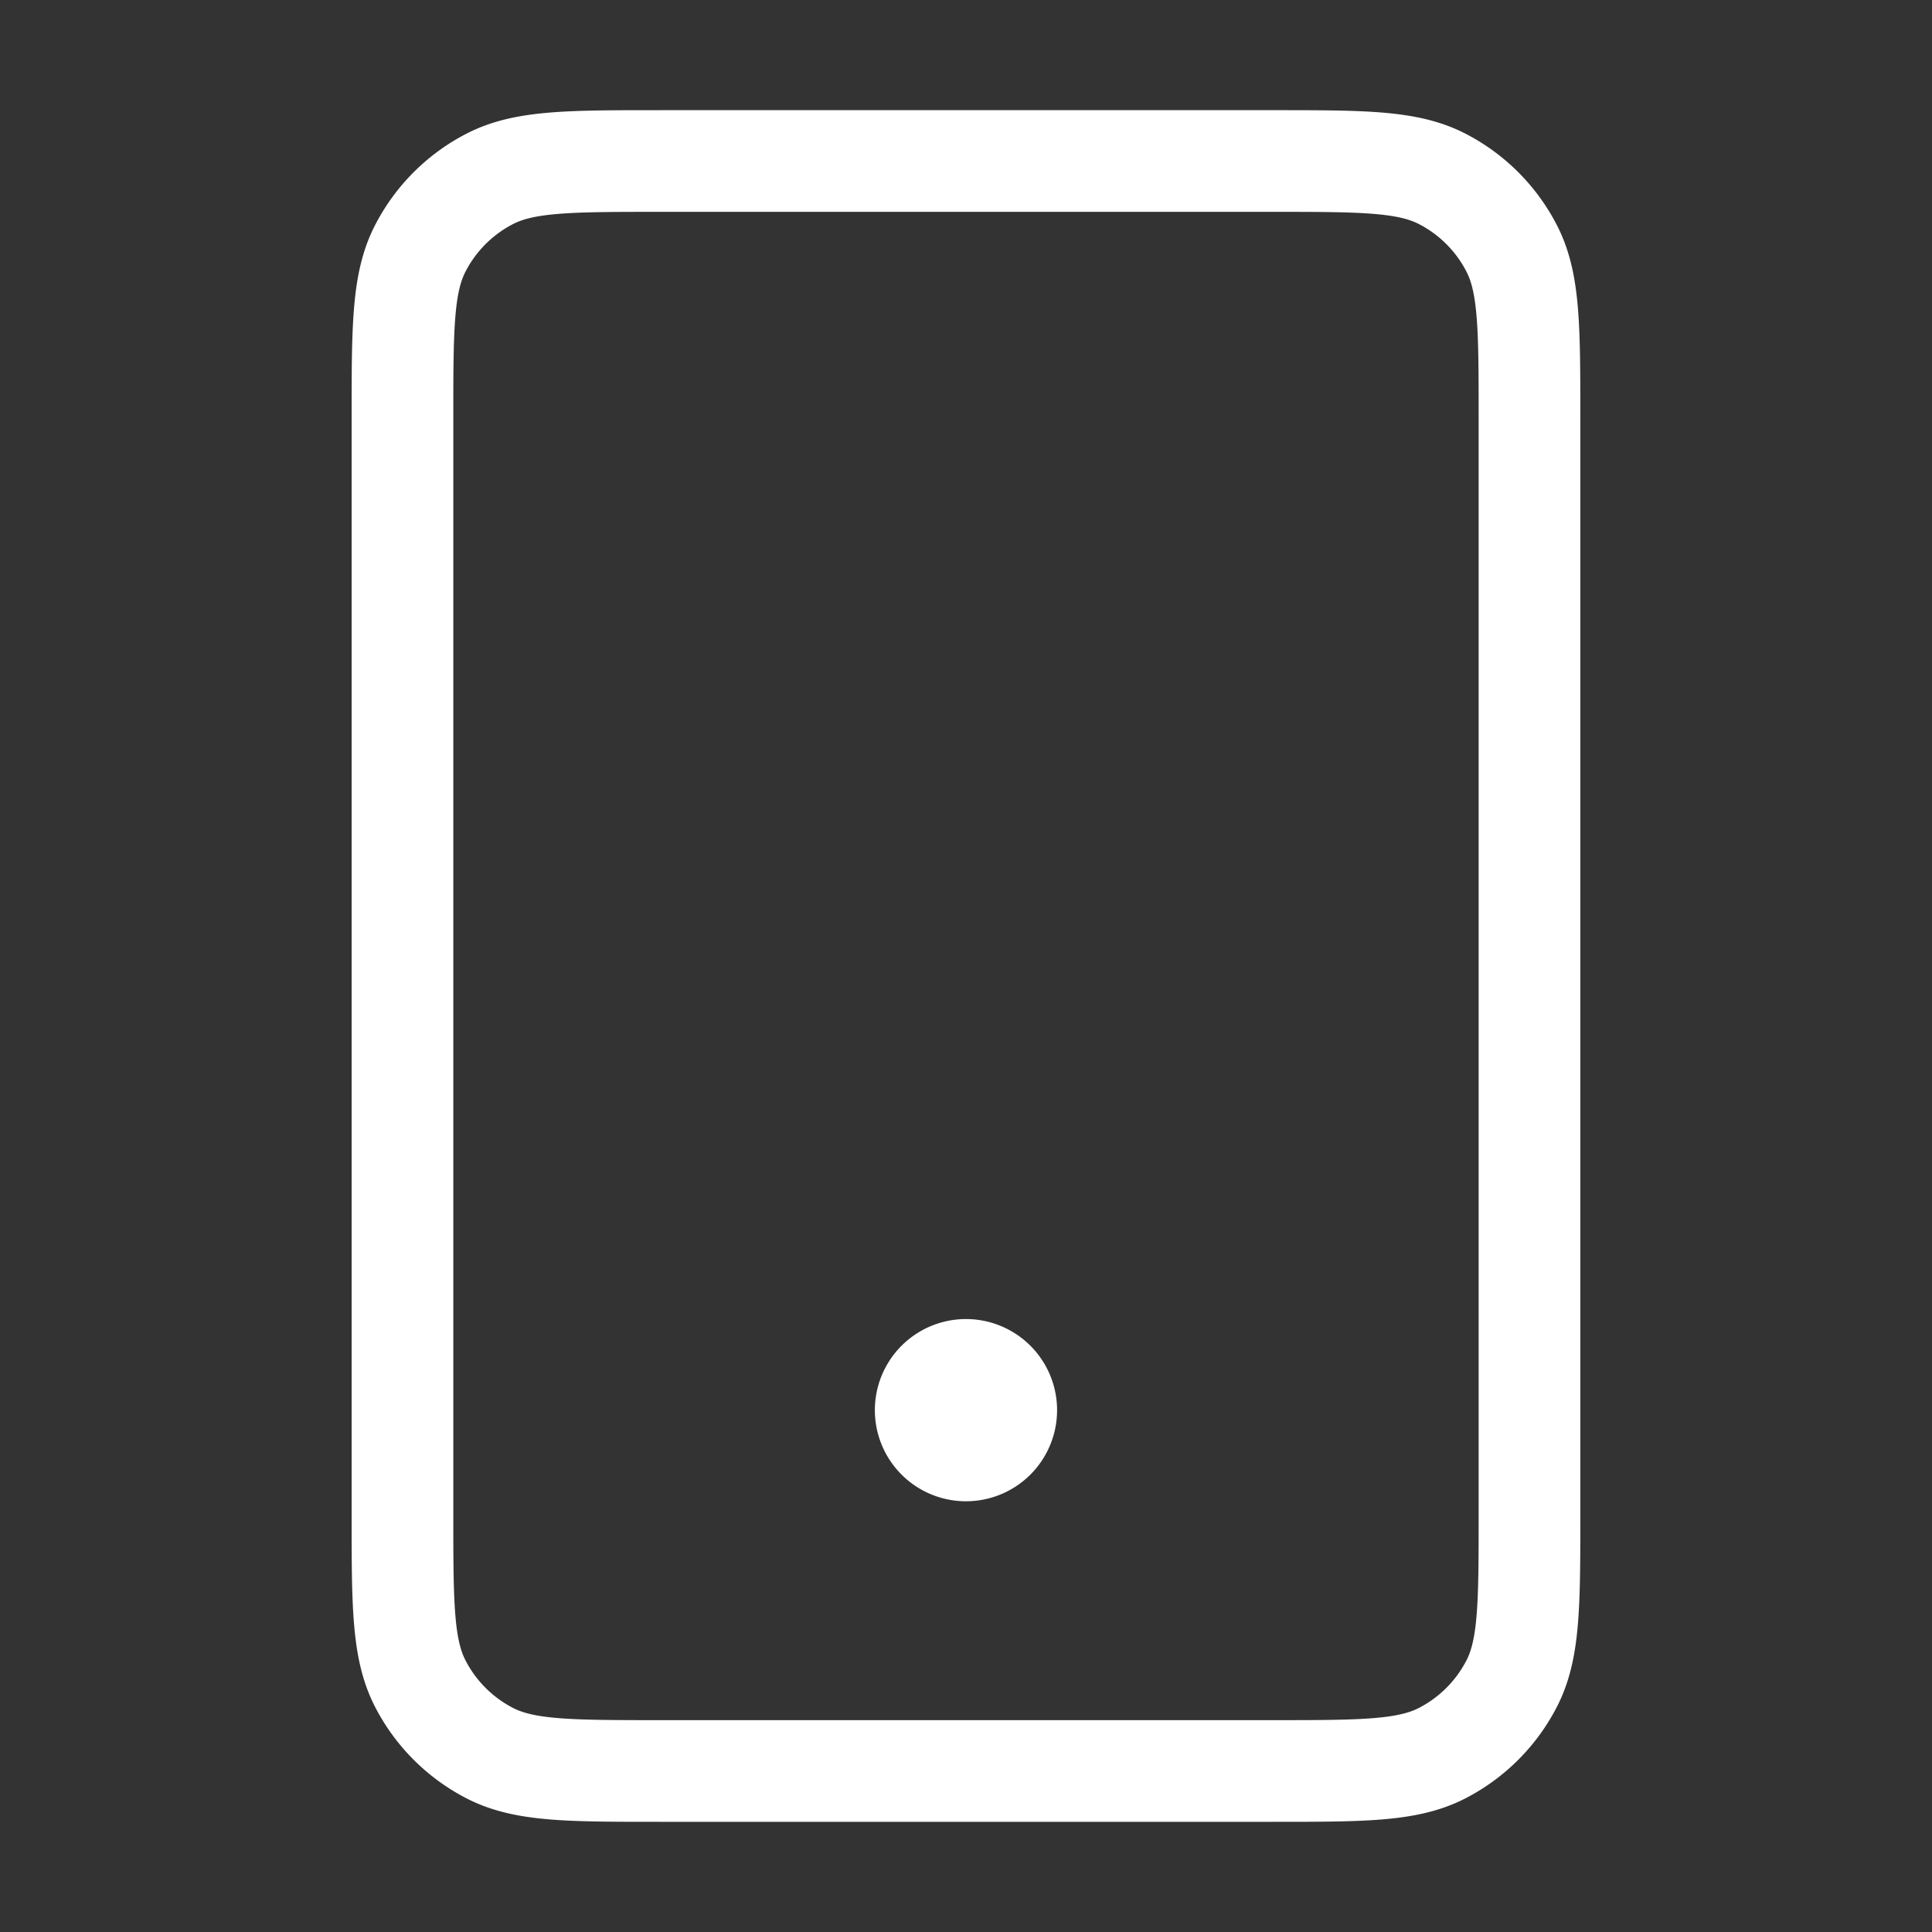
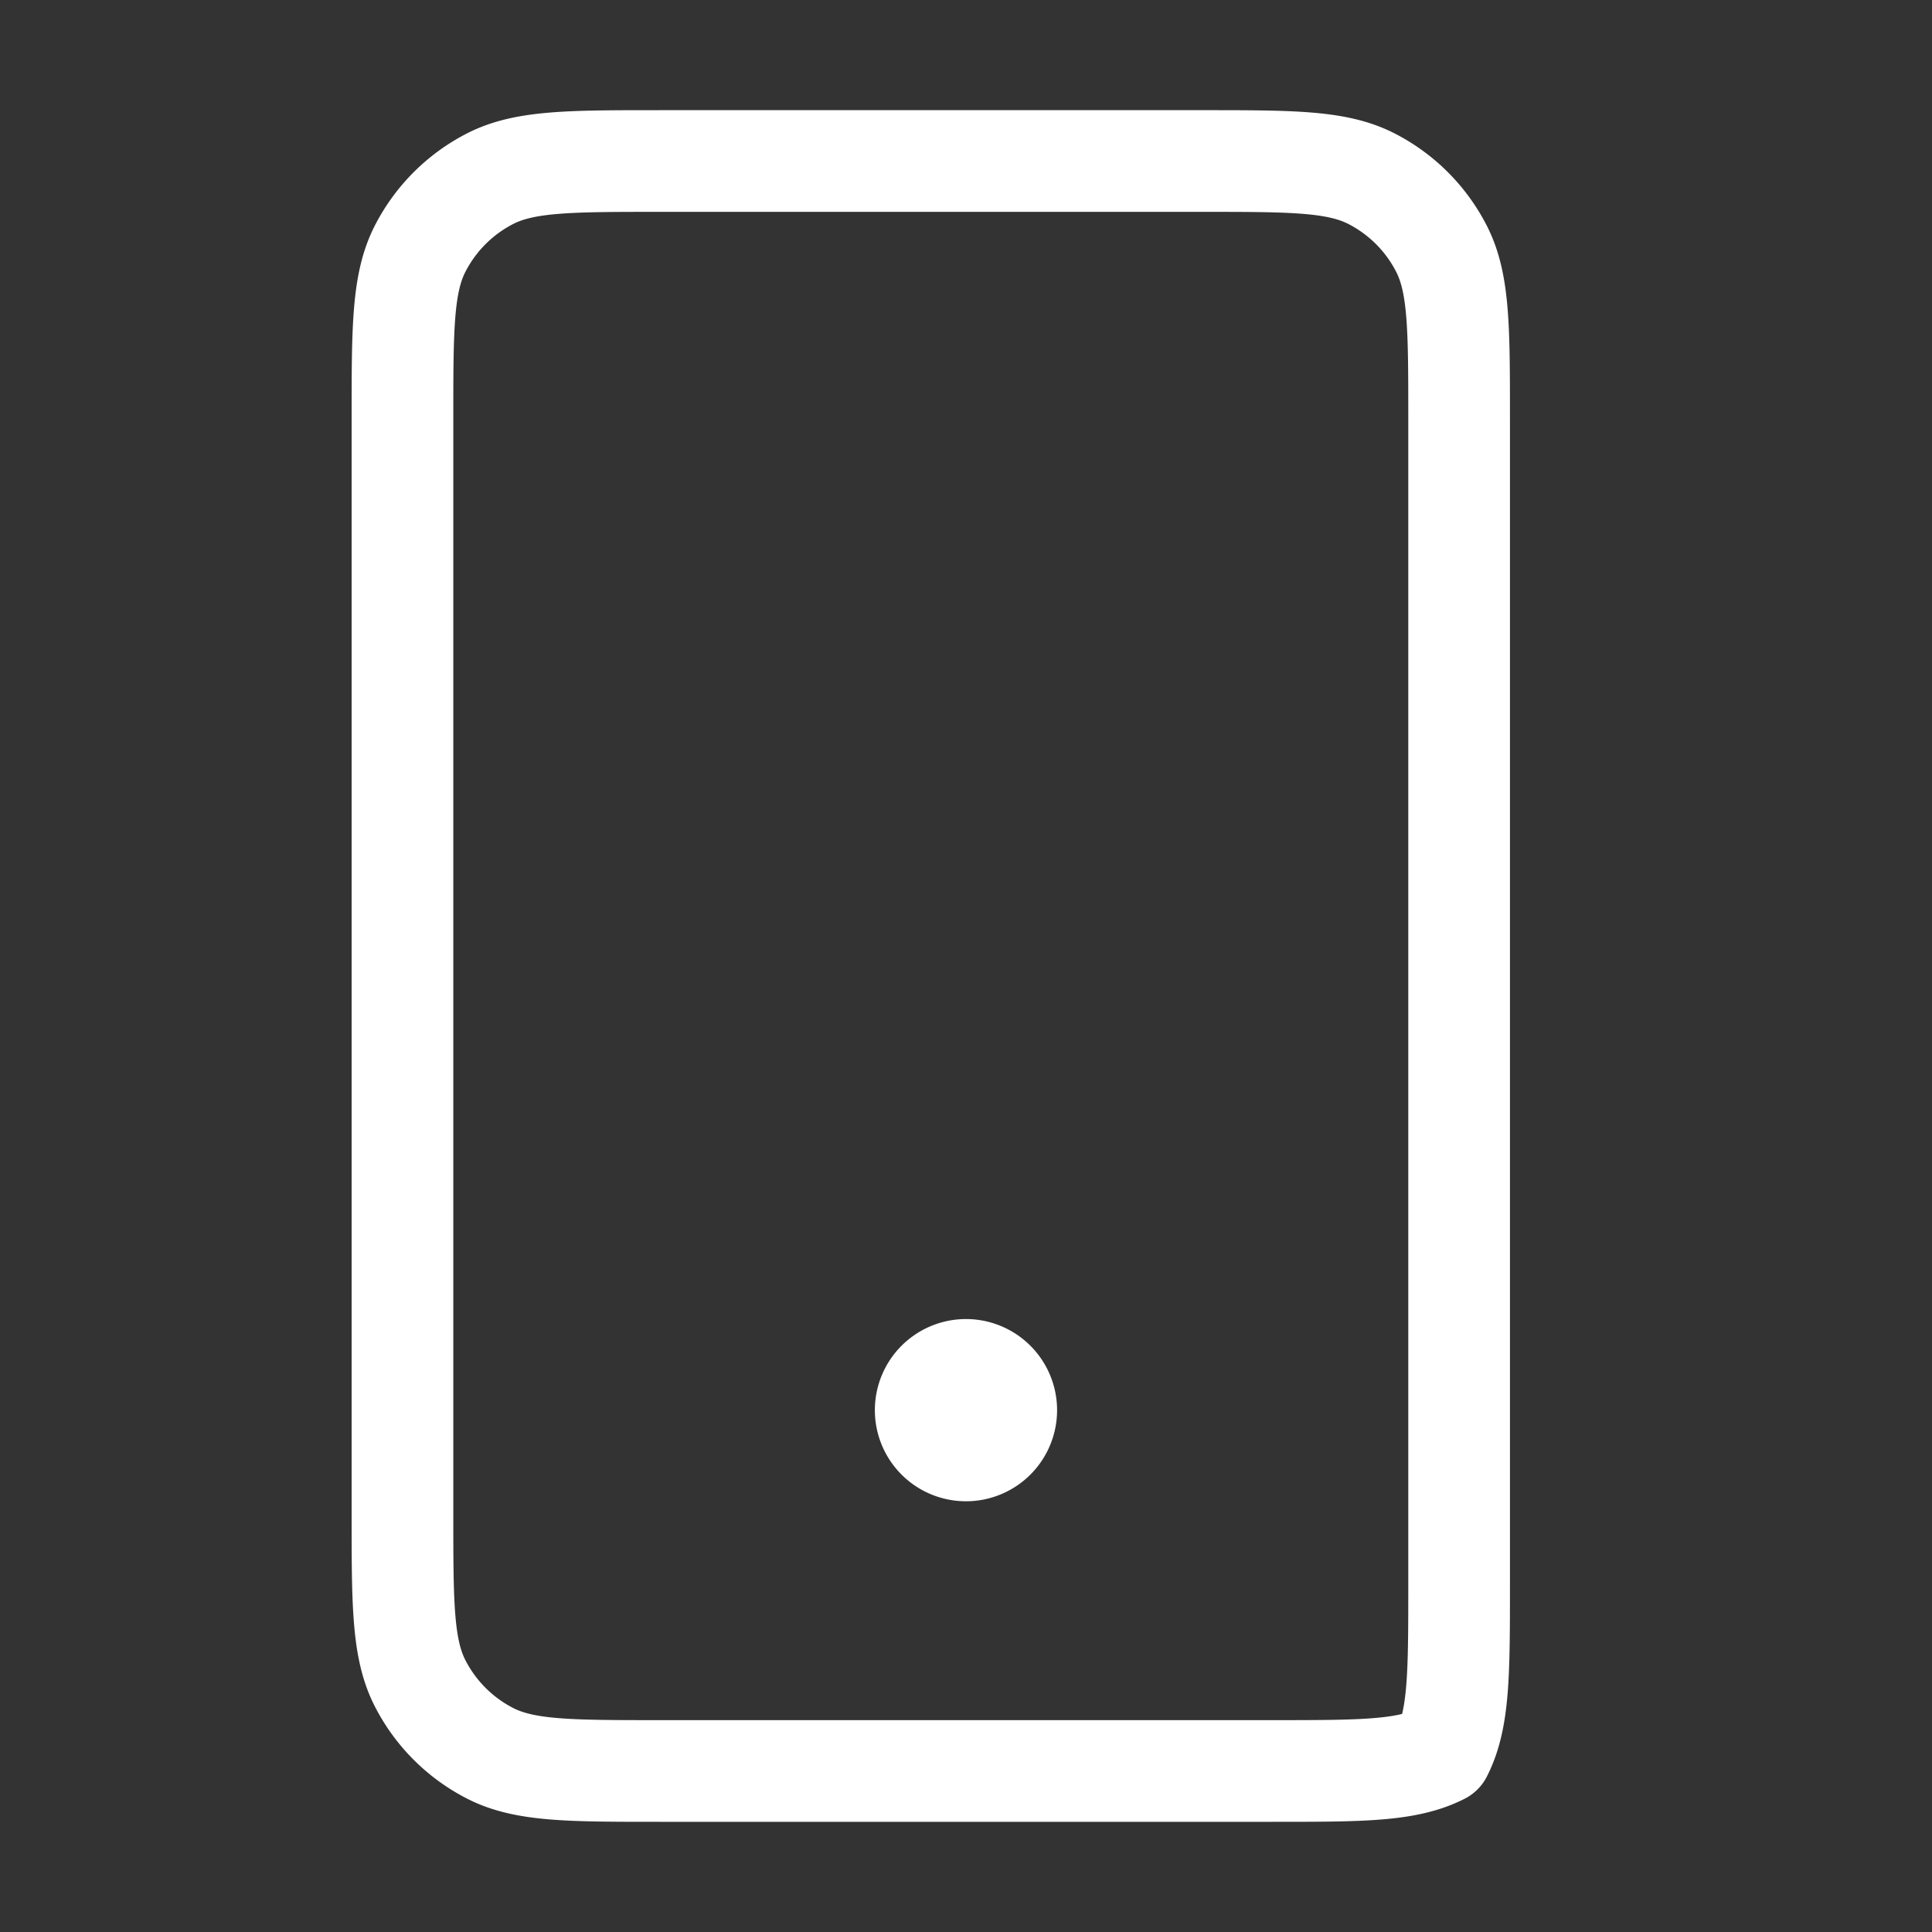
<svg xmlns="http://www.w3.org/2000/svg" width="38" height="38" fill="none">
  <rect width="100%" height="100%" fill="#333333" stroke="none" />
-   <path stroke="#fff" stroke-linecap="round" stroke-linejoin="round" stroke-width="2" d="M19 27.708h.015m-6.032 7.125h12.033c1.774 0 2.66 0 3.338-.345a3.17 3.17 0 0 0 1.384-1.384c.345-.677.345-1.564.345-3.337V8.233c0-1.773 0-2.66-.345-3.337a3.17 3.17 0 0 0-1.384-1.384c-.678-.345-1.564-.345-3.338-.345H12.983c-1.774 0-2.66 0-3.338.345a3.17 3.17 0 0 0-1.384 1.384c-.345.677-.345 1.564-.345 3.337v21.534c0 1.773 0 2.66.345 3.337.304.596.788 1.08 1.384 1.384.677.345 1.564.345 3.338.345m6.808-7.125a.792.792 0 1 1-1.583 0 .792.792 0 0 1 1.583 0" />
+   <path stroke="#fff" stroke-linecap="round" stroke-linejoin="round" stroke-width="2" d="M19 27.708h.015m-6.032 7.125h12.033c1.774 0 2.66 0 3.338-.345c.345-.677.345-1.564.345-3.337V8.233c0-1.773 0-2.66-.345-3.337a3.17 3.17 0 0 0-1.384-1.384c-.678-.345-1.564-.345-3.338-.345H12.983c-1.774 0-2.66 0-3.338.345a3.17 3.17 0 0 0-1.384 1.384c-.345.677-.345 1.564-.345 3.337v21.534c0 1.773 0 2.66.345 3.337.304.596.788 1.08 1.384 1.384.677.345 1.564.345 3.338.345m6.808-7.125a.792.792 0 1 1-1.583 0 .792.792 0 0 1 1.583 0" />
</svg>